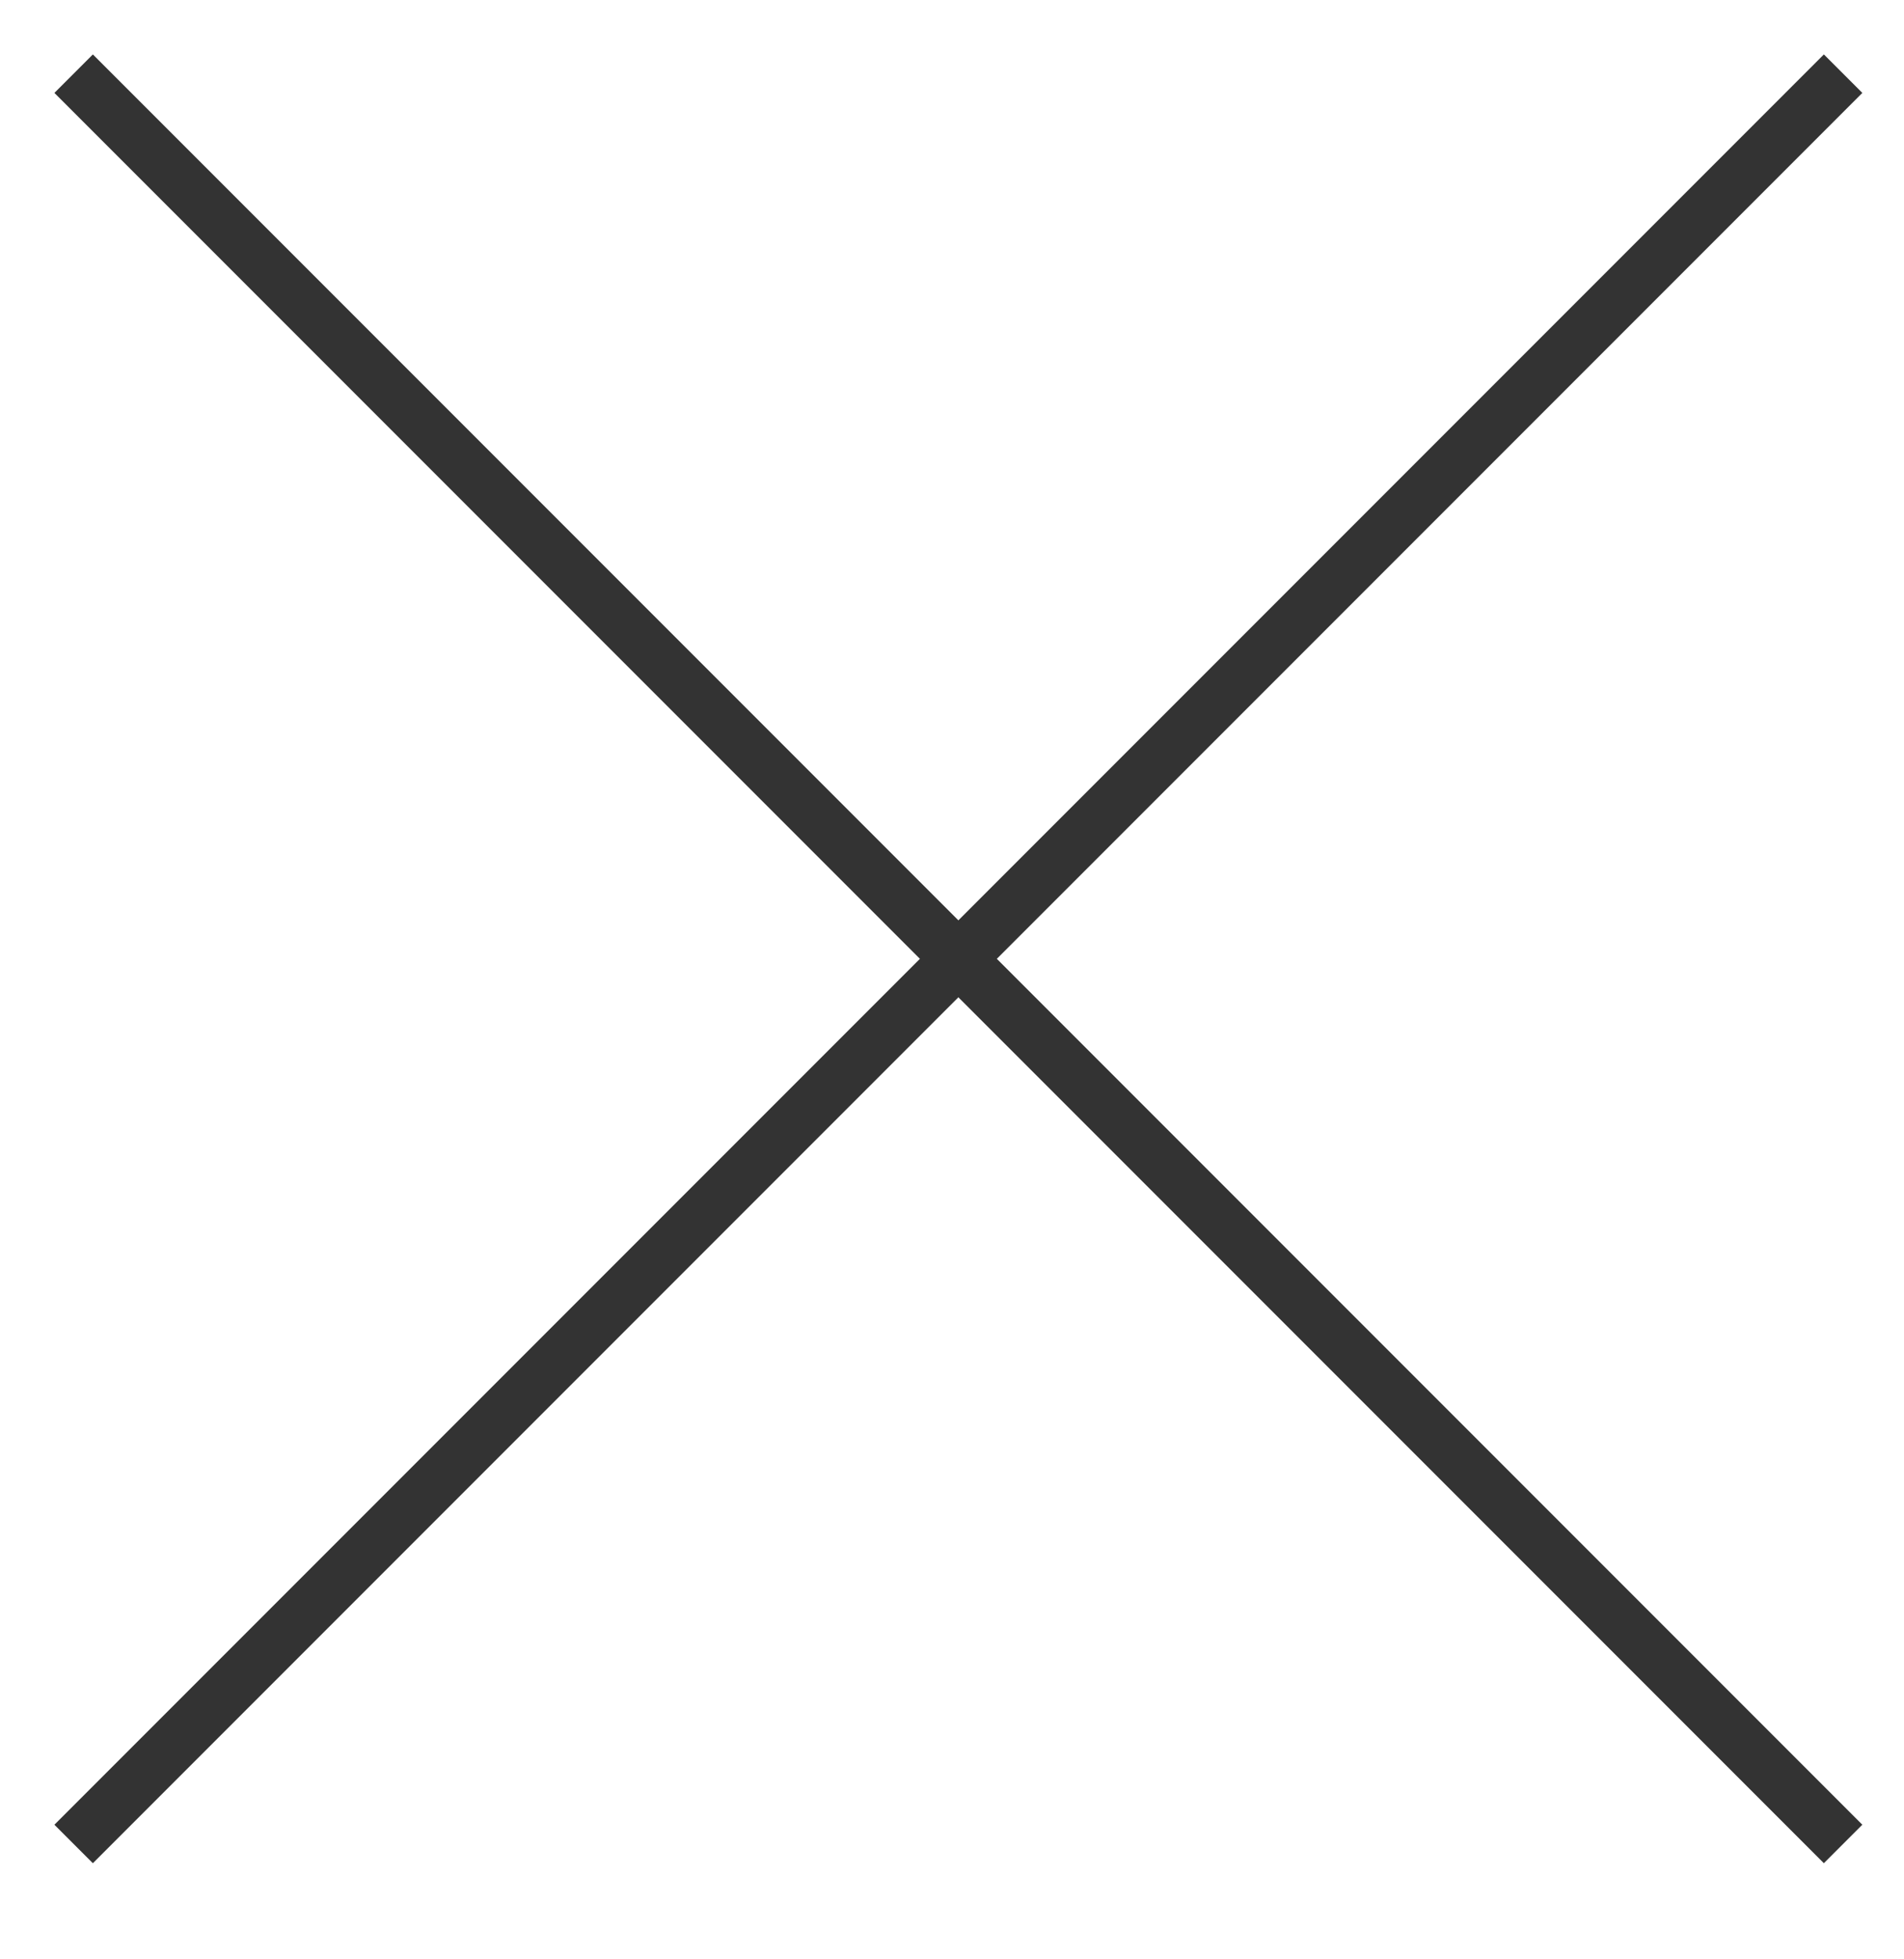
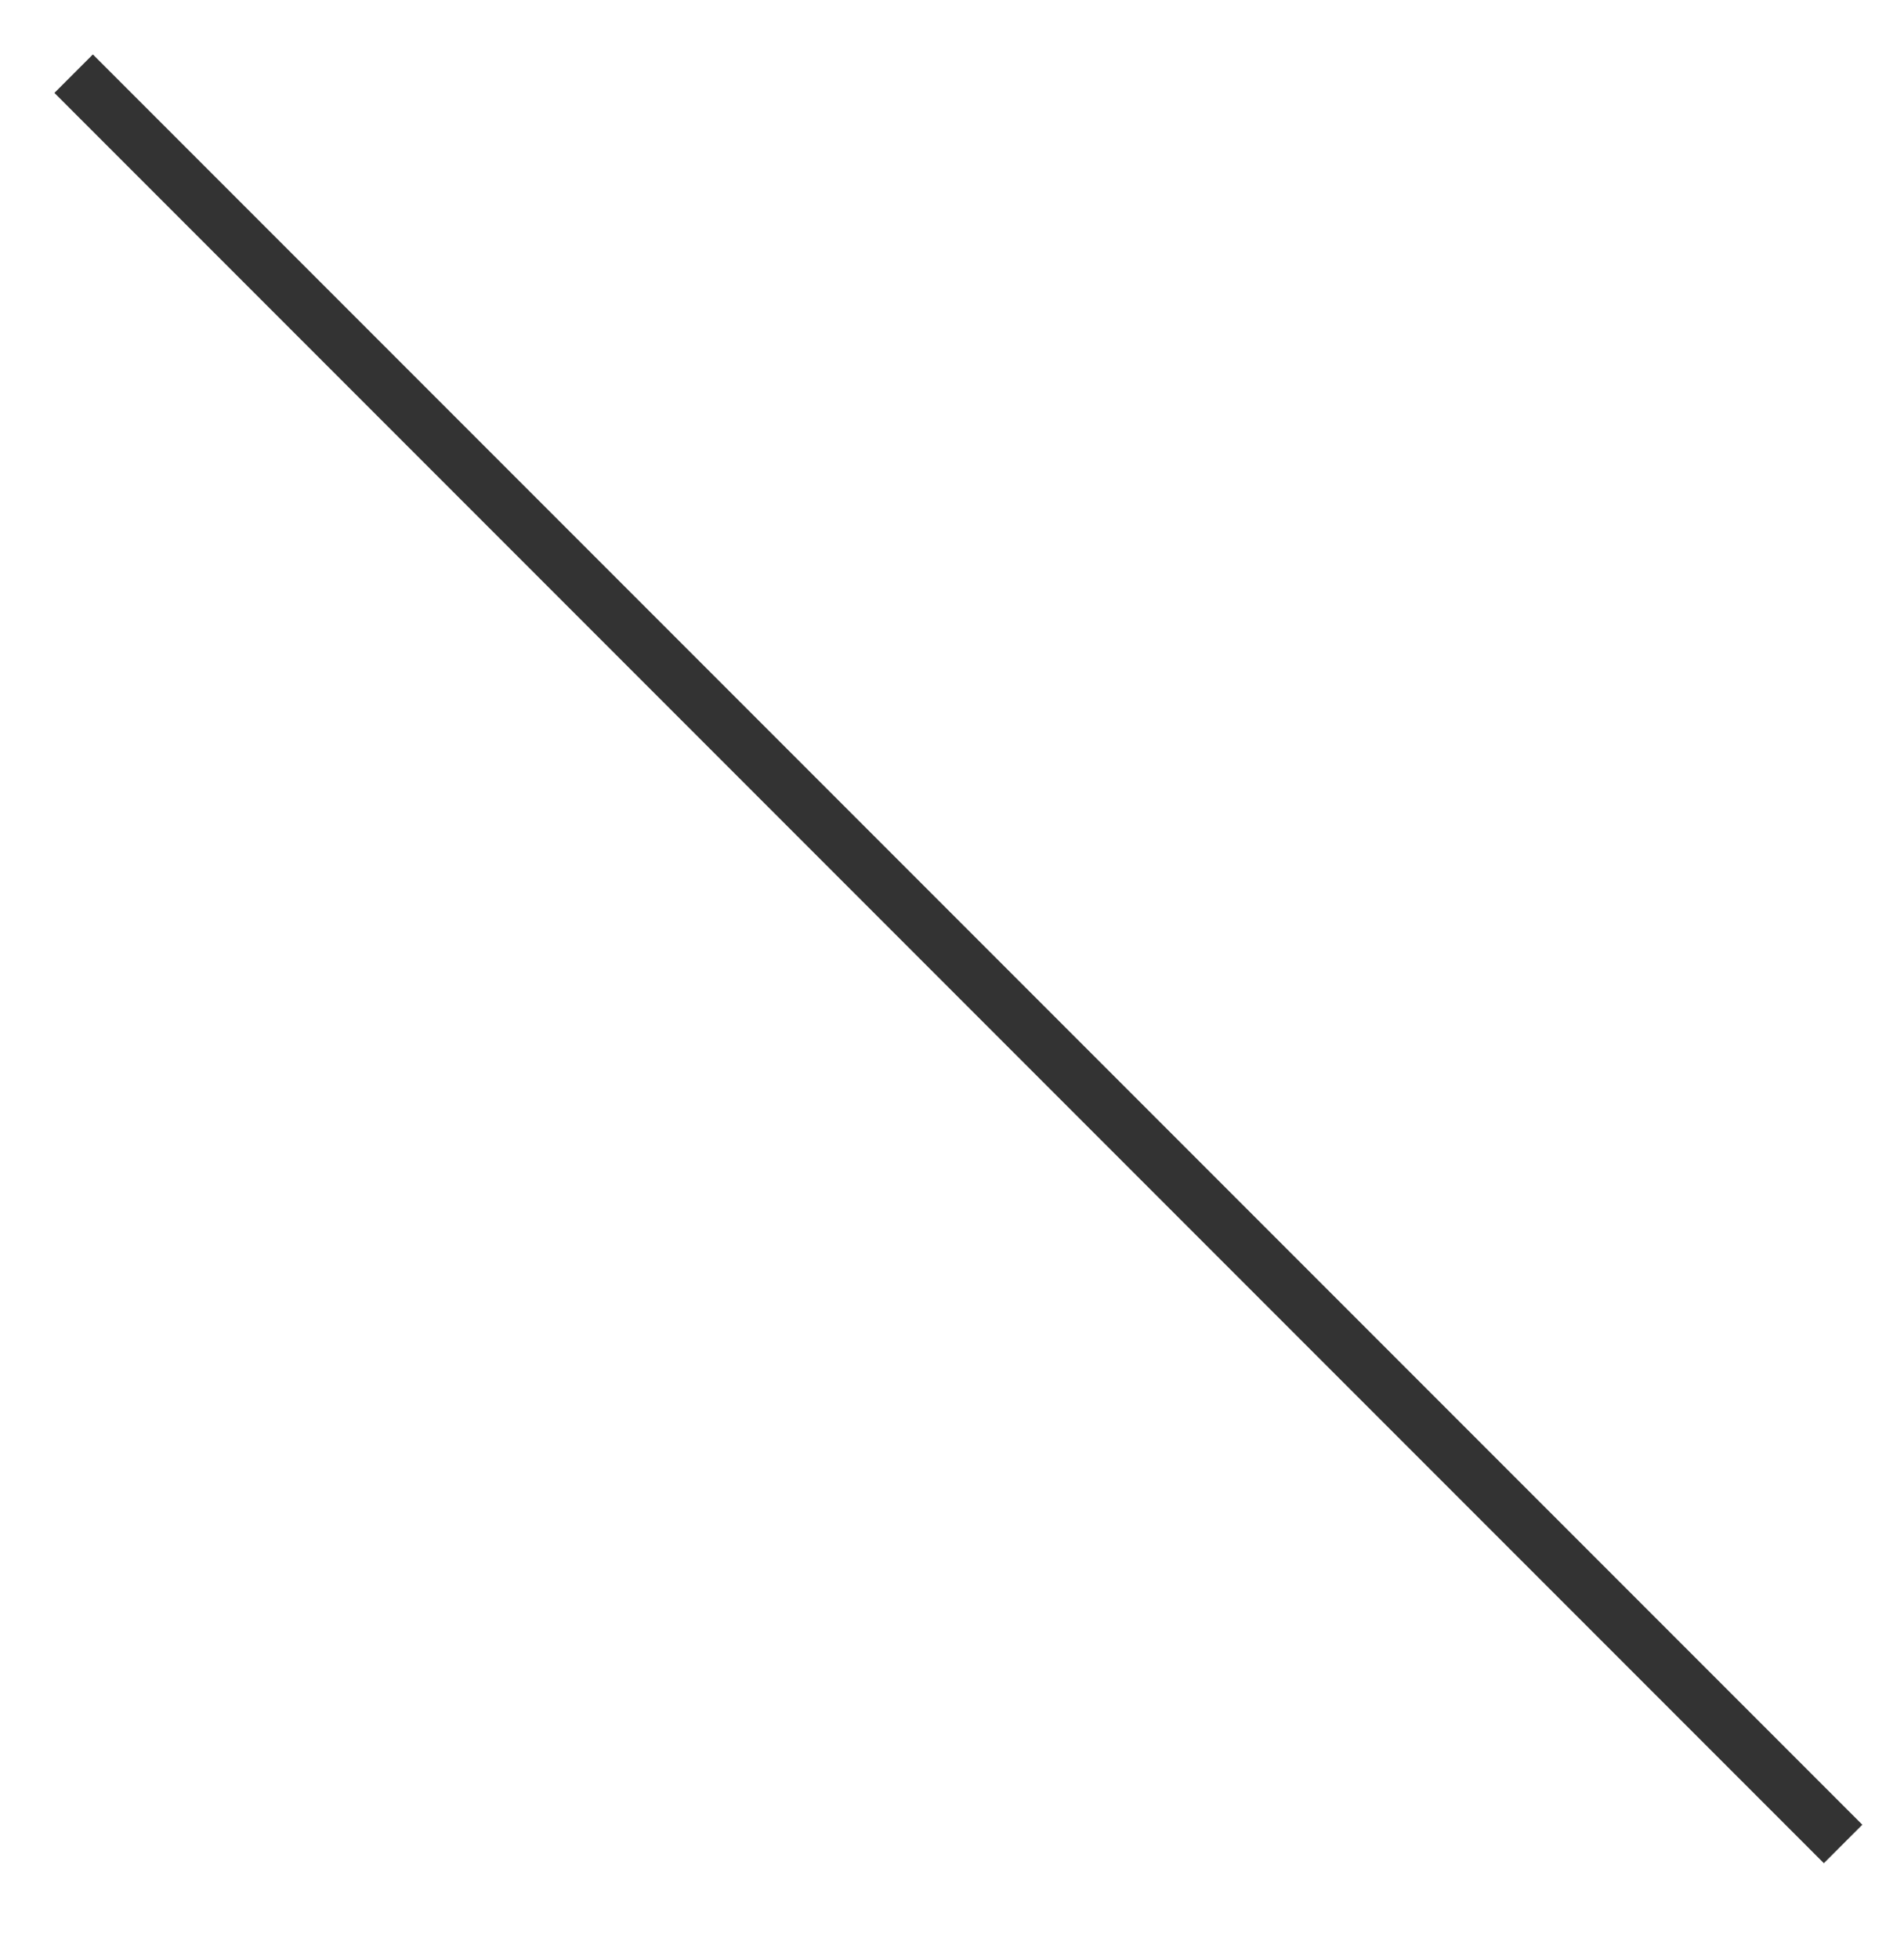
<svg xmlns="http://www.w3.org/2000/svg" width="35px" height="36px" viewBox="0 0 35 36" version="1.1">
  <title>Group 4</title>
  <g id="Page-1" stroke="none" stroke-width="1" fill="none" fill-rule="evenodd" opacity="0.8">
    <g id="Desktop-HD-Copy-16" transform="translate(-1306, -54)" stroke="#000000">
      <g id="Group-4" transform="translate(1306.617, 54.117)">
-         <line x1="-6" y1="17.5" x2="40" y2="17.5" id="Path-5-Copy-12" transform="translate(17, 17.5) rotate(-45) translate(-17, -17.5) " />
        <line x1="-6" y1="17.5" x2="40" y2="17.5" id="Path-5-Copy-12" transform="translate(17, 17.5) rotate(-315) translate(-17, -17.5) " />
      </g>
    </g>
  </g>
</svg>